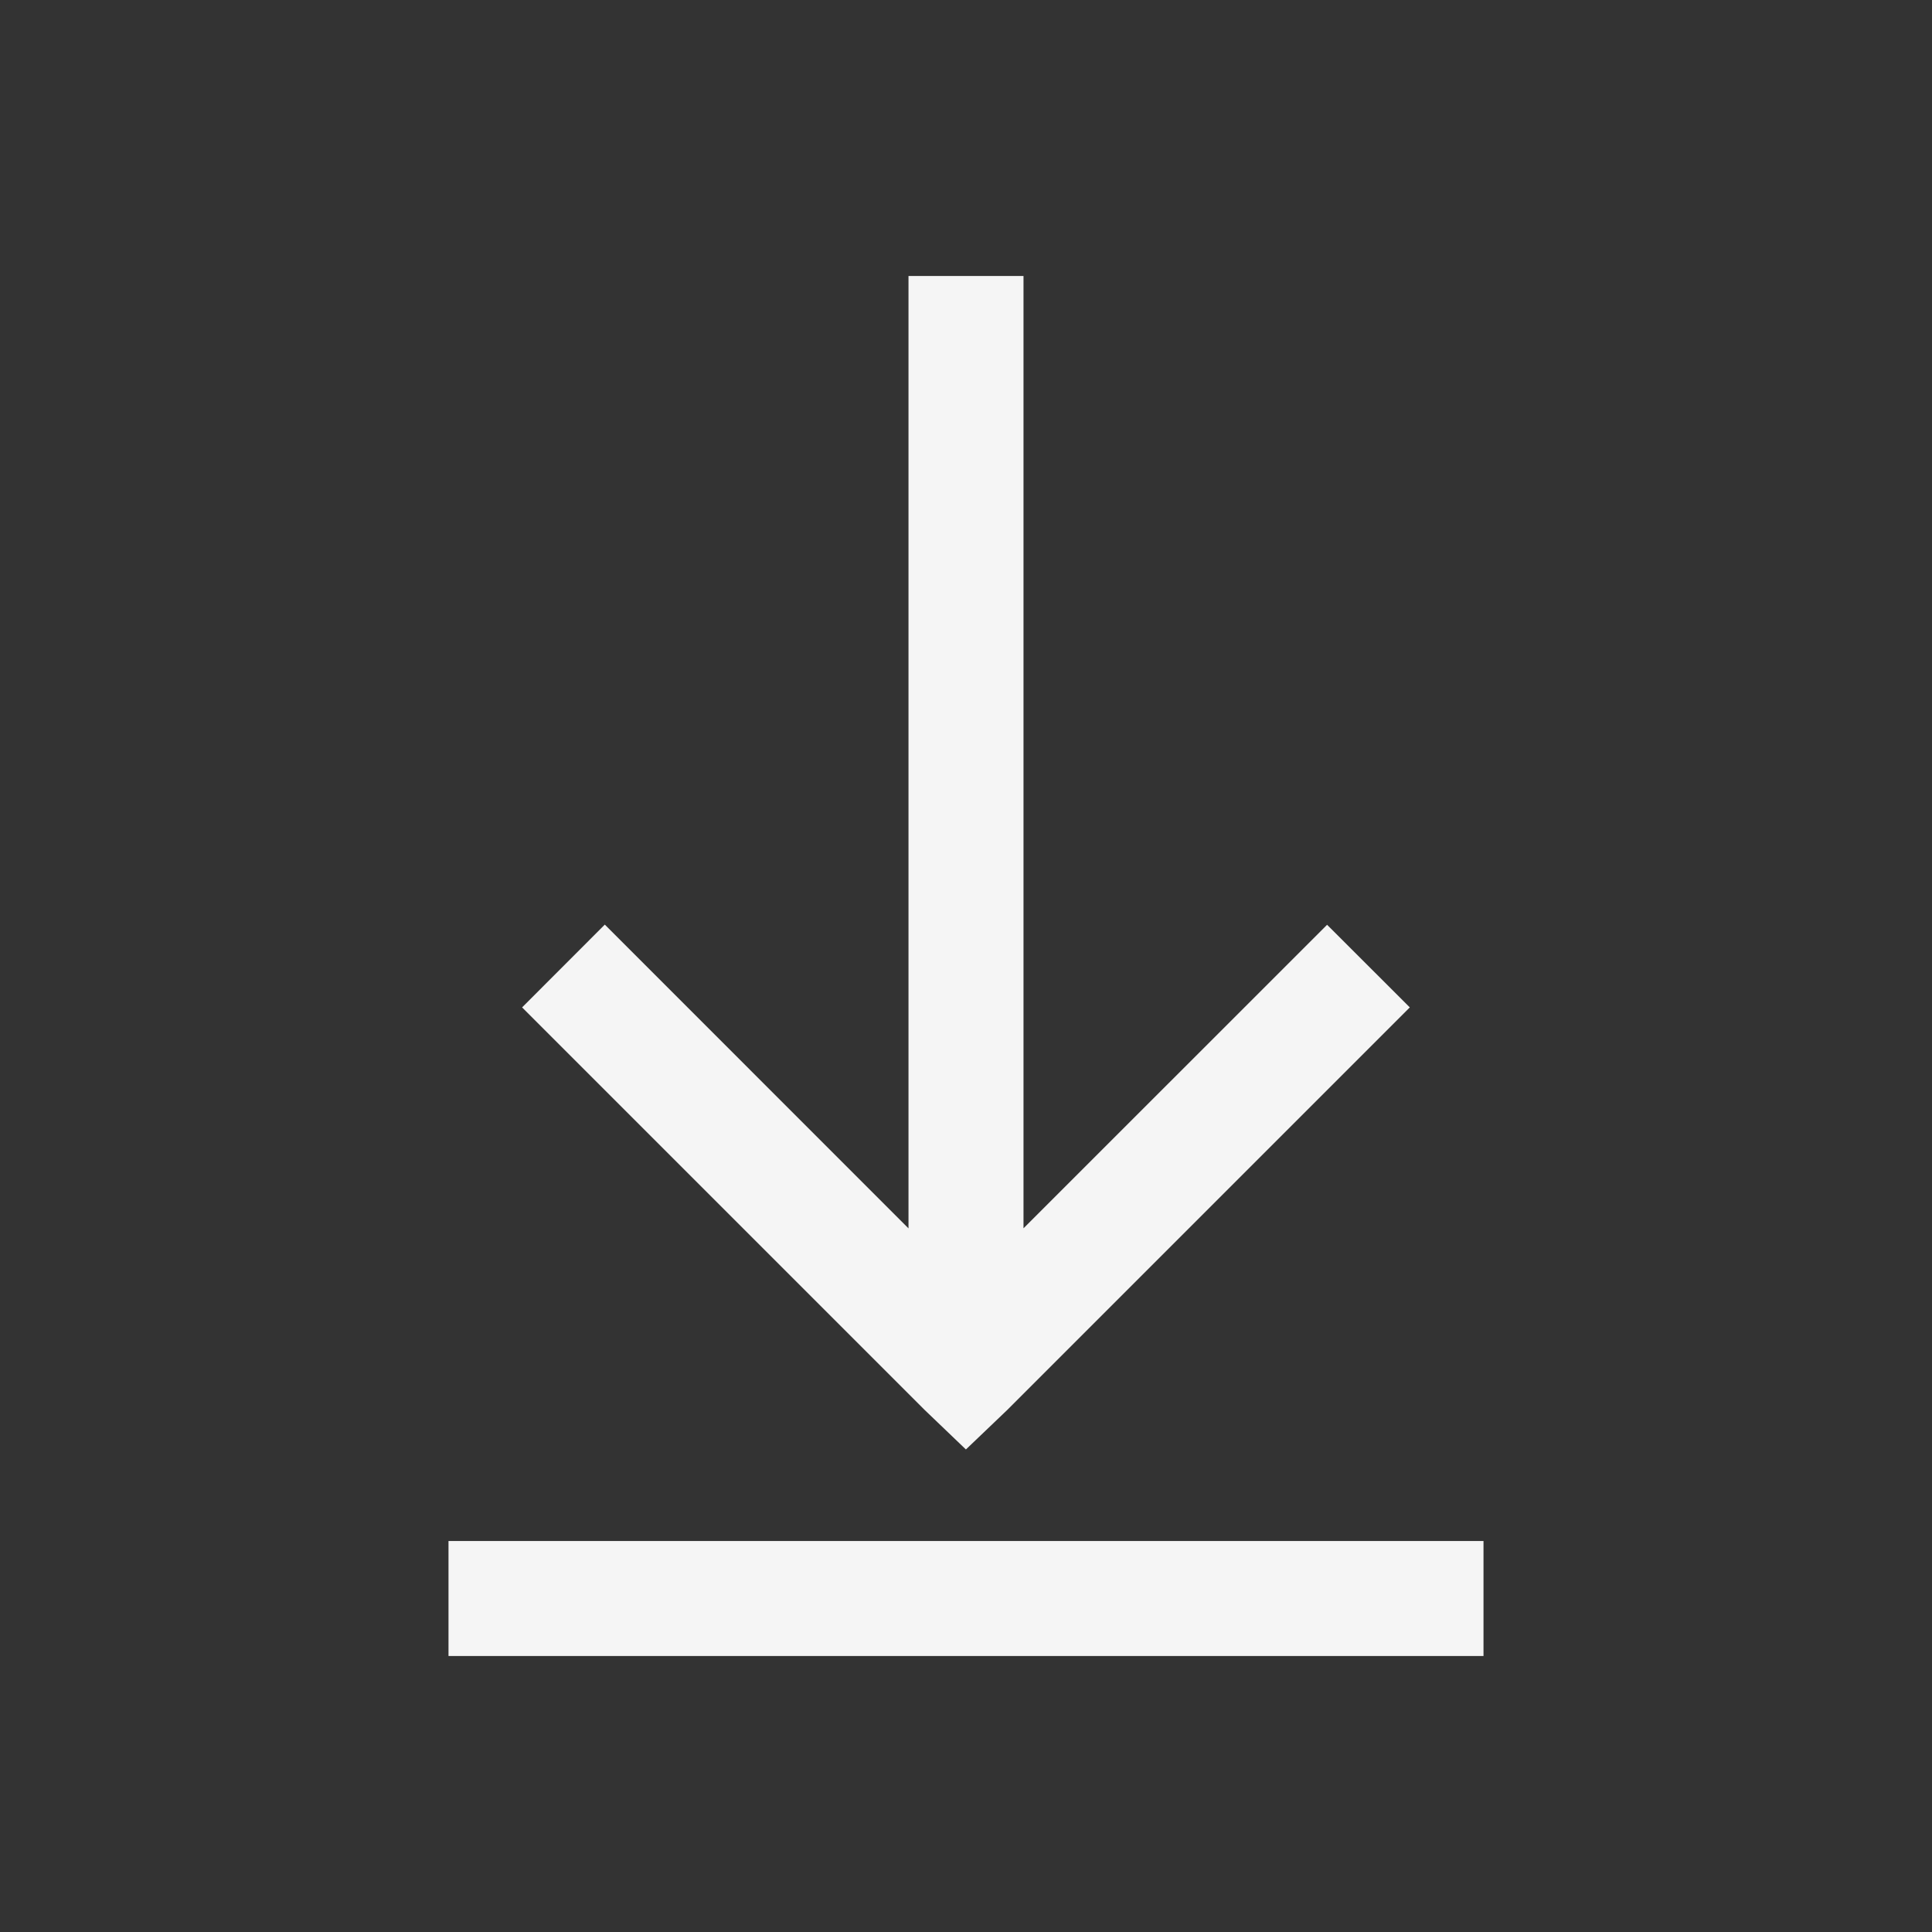
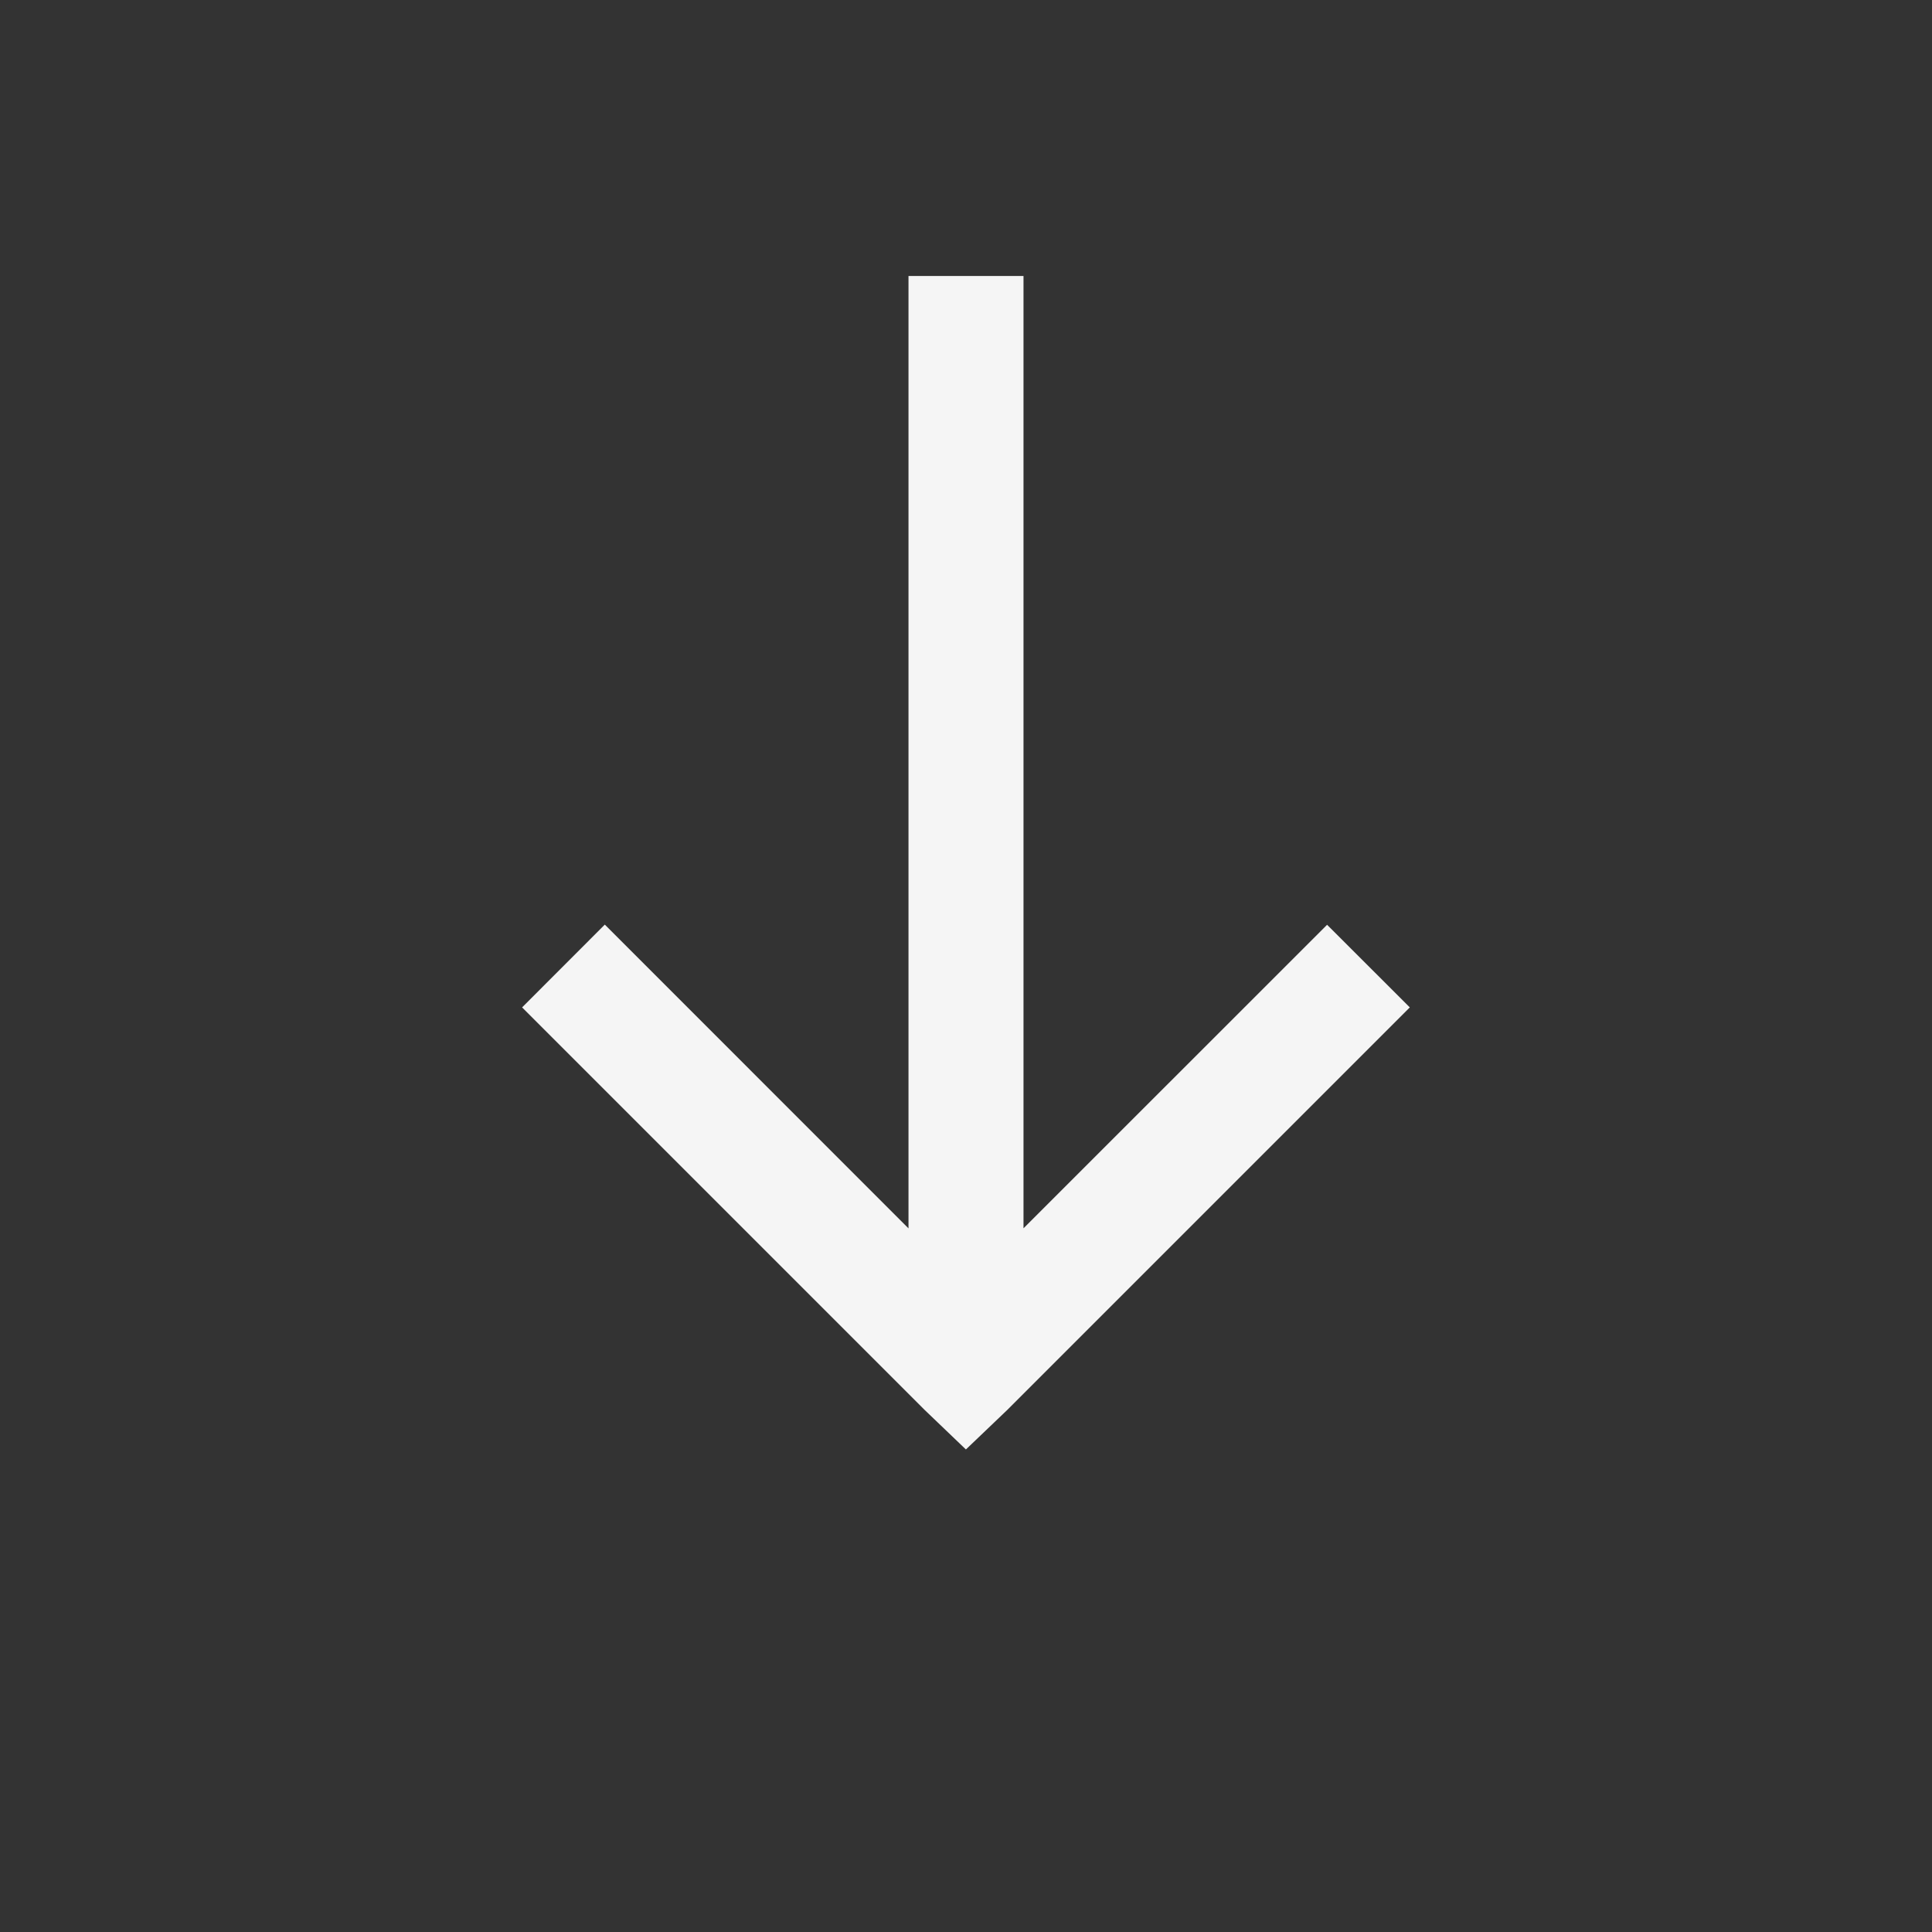
<svg xmlns="http://www.w3.org/2000/svg" width="21" height="21" viewBox="0 0 21 21" fill="none">
  <rect x="0" y="0" width="21" height="21" fill="#333333" stroke="none" />
-   <path d="M9.875 3V13.352L6.574 10.05L5.675 10.95L10.05 15.325L10.499 15.755L10.949 15.325L15.324 10.95L14.425 10.052L11.125 13.351V3H9.875ZM4.875 16.75V18H16.125V16.75H4.875Z" fill="#F5F5F5" />
+   <path d="M9.875 3V13.352L6.574 10.05L5.675 10.95L10.05 15.325L10.499 15.755L10.949 15.325L15.324 10.95L14.425 10.052L11.125 13.351V3H9.875ZM4.875 16.75H16.125V16.75H4.875Z" fill="#F5F5F5" />
</svg>